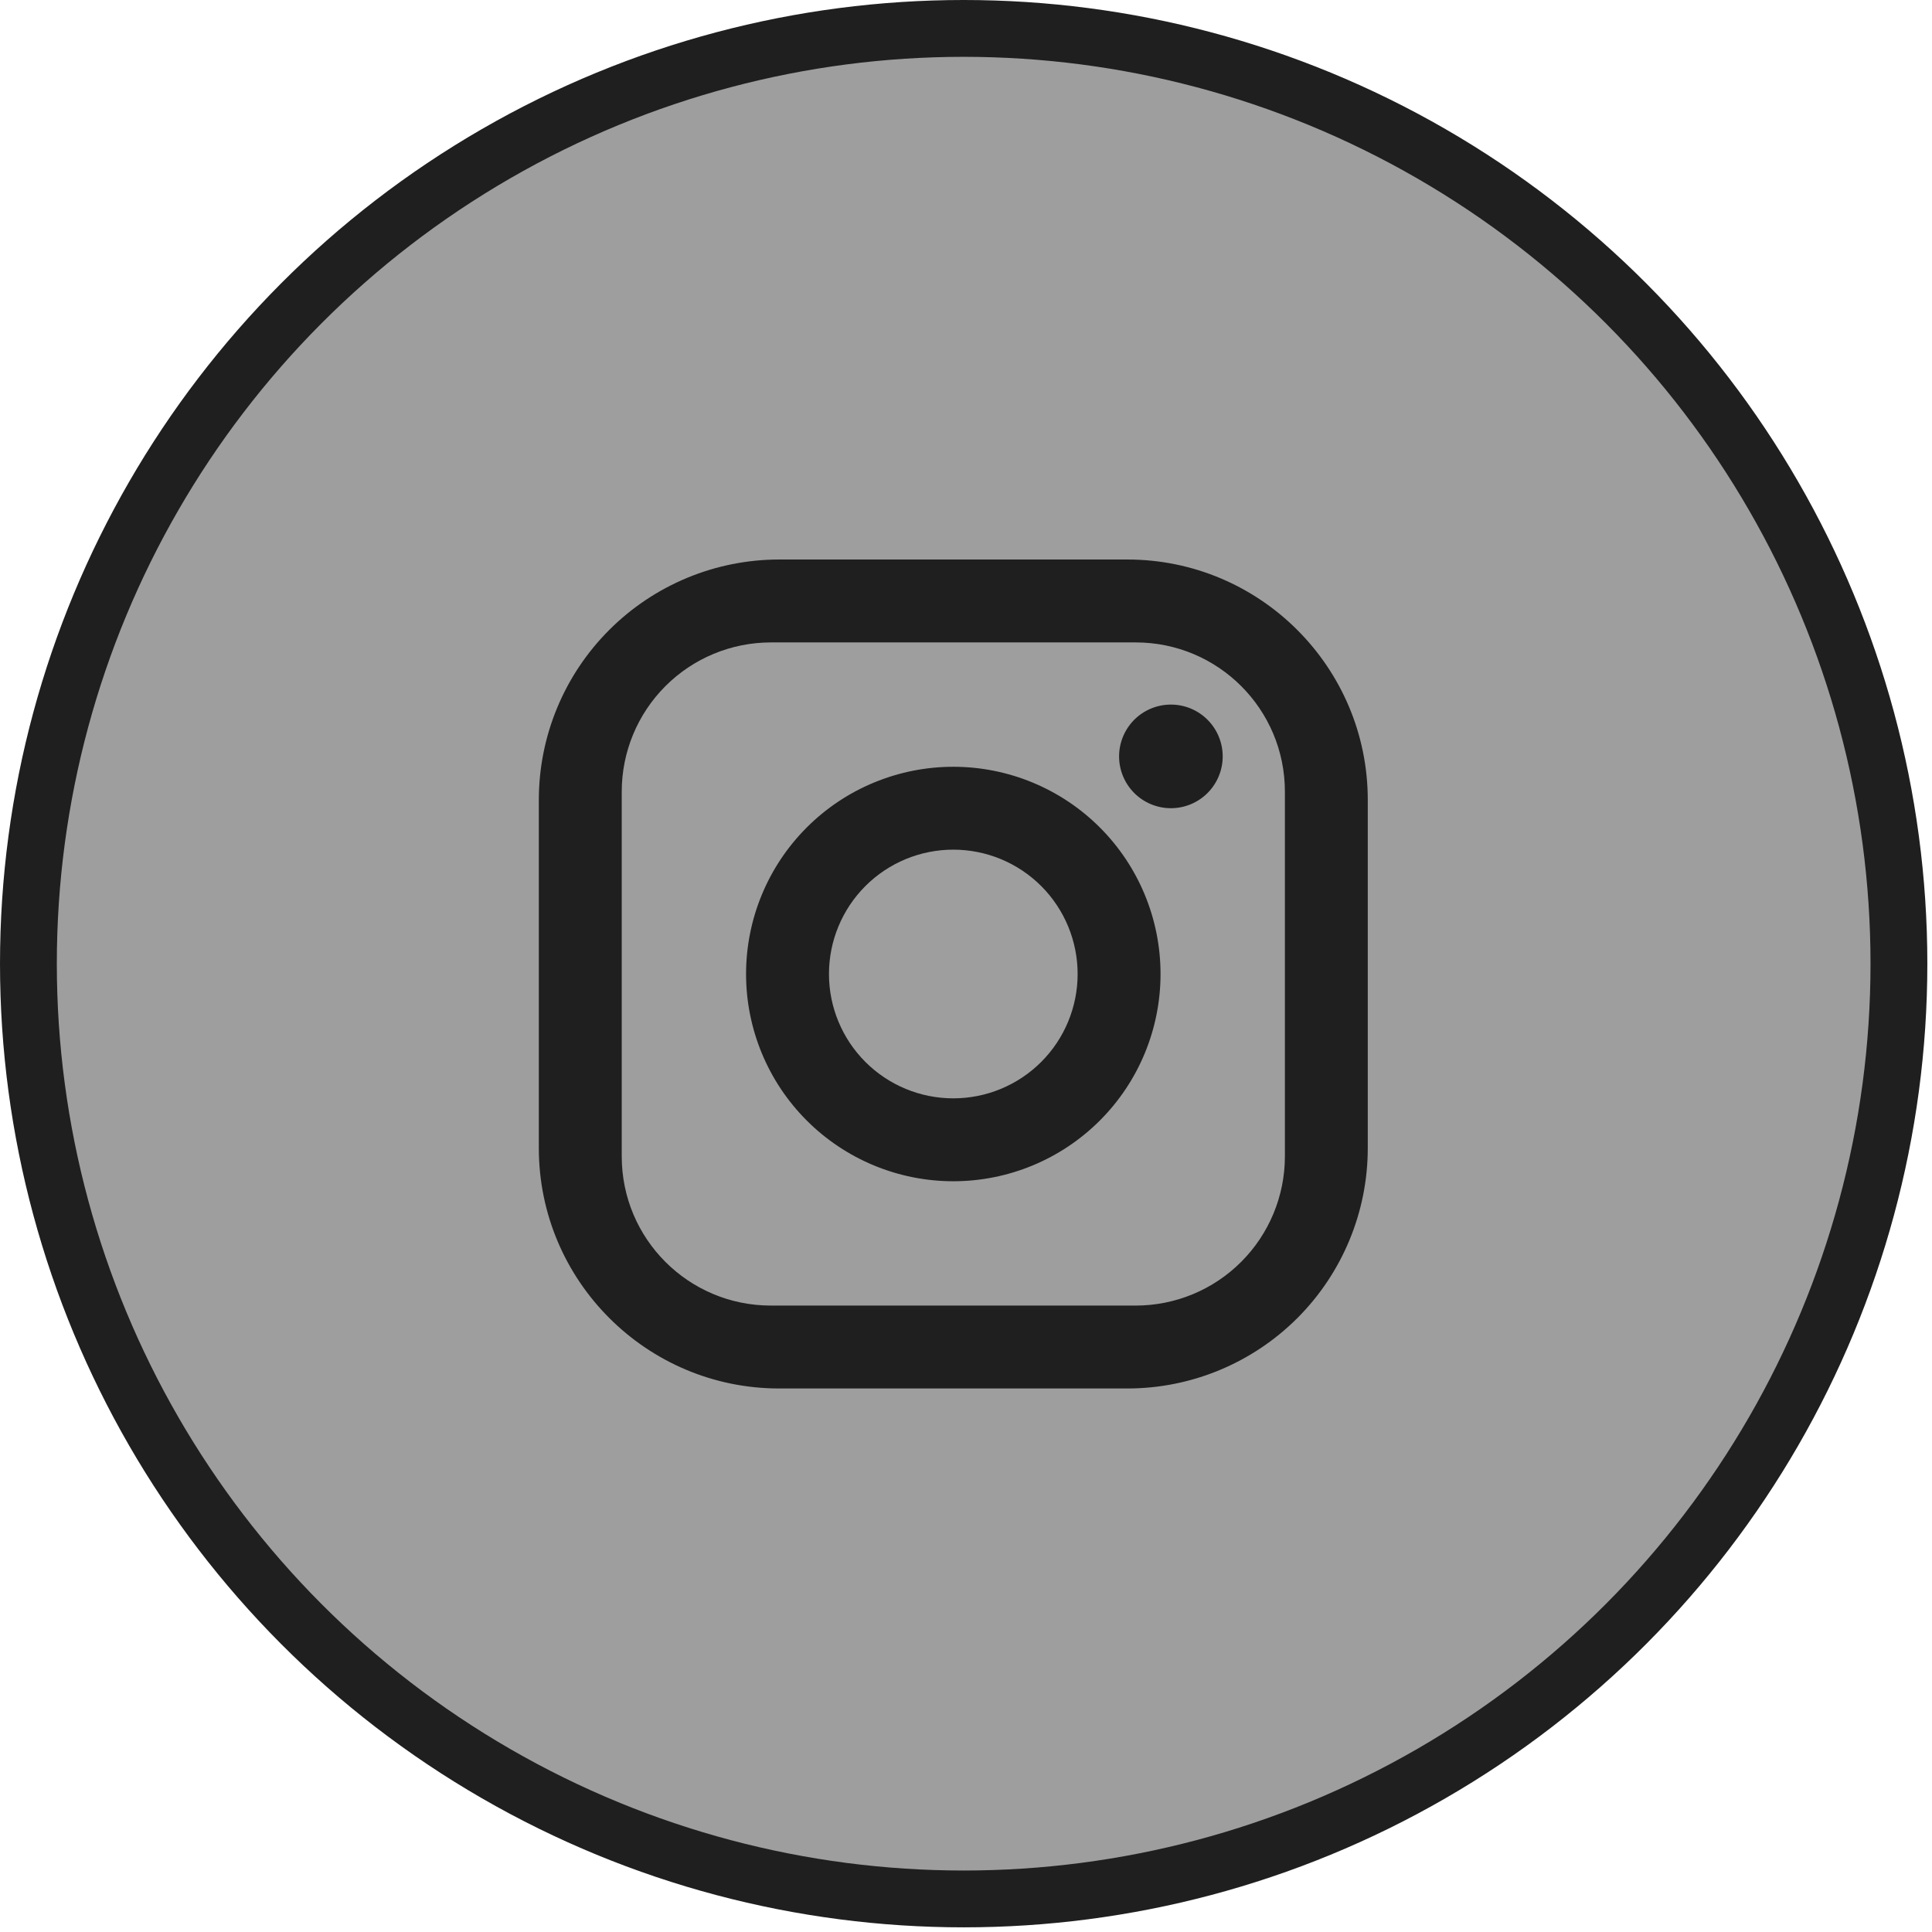
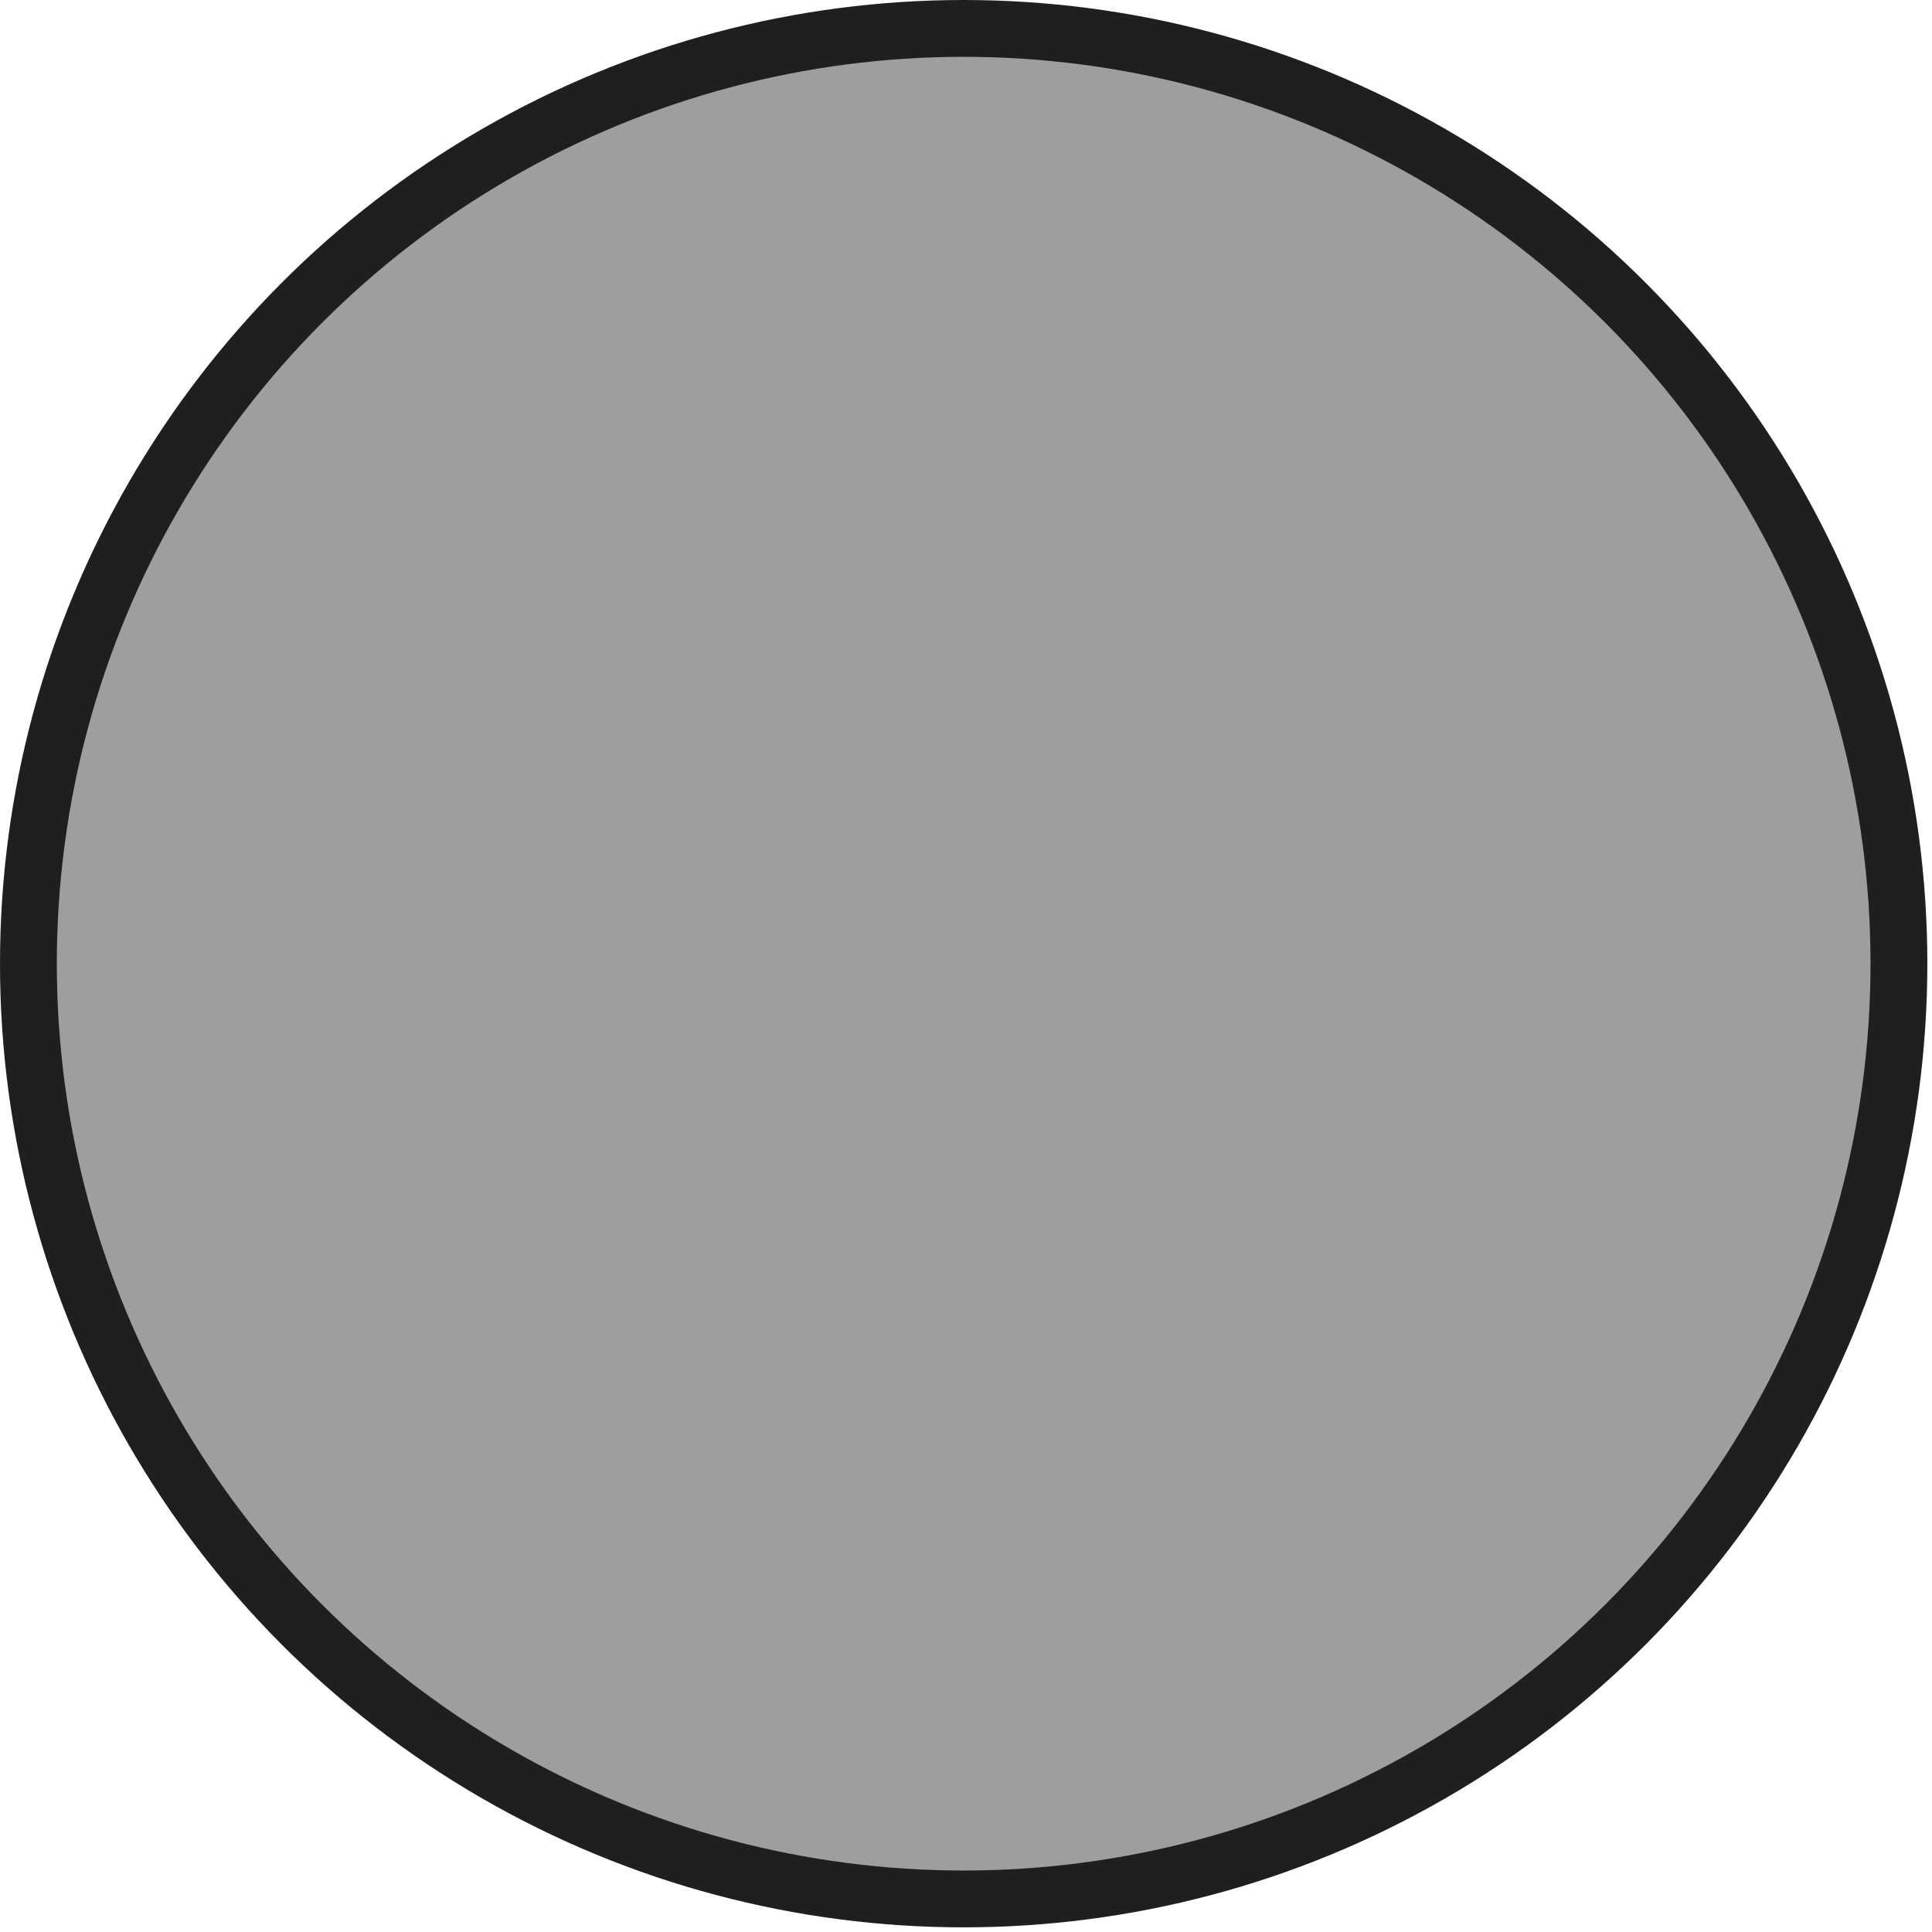
<svg xmlns="http://www.w3.org/2000/svg" width="68" height="68" viewBox="0 0 68 68" fill="none">
  <circle cx="33.918" cy="33.918" r="32.918" fill="#9E9E9E" stroke="#1F1F1F" stroke-width="2" />
-   <path d="M27.426 19.693H39.68C44.348 19.693 48.141 23.486 48.141 28.154V40.409C48.141 42.653 47.25 44.805 45.663 46.392C44.076 47.978 41.924 48.87 39.68 48.87H27.426C22.758 48.87 18.965 45.077 18.965 40.409V28.154C18.965 25.91 19.856 23.758 21.443 22.172C23.03 20.585 25.182 19.693 27.426 19.693ZM27.134 22.611C25.741 22.611 24.406 23.164 23.421 24.149C22.436 25.134 21.883 26.47 21.883 27.863V40.7C21.883 43.603 24.231 45.952 27.134 45.952H39.972C41.365 45.952 42.701 45.399 43.685 44.414C44.67 43.429 45.224 42.093 45.224 40.7V27.863C45.224 24.96 42.875 22.611 39.972 22.611H27.134ZM41.212 24.799C41.696 24.799 42.159 24.991 42.501 25.333C42.843 25.675 43.035 26.139 43.035 26.623C43.035 27.106 42.843 27.57 42.501 27.912C42.159 28.254 41.696 28.446 41.212 28.446C40.728 28.446 40.264 28.254 39.922 27.912C39.581 27.57 39.388 27.106 39.388 26.623C39.388 26.139 39.581 25.675 39.922 25.333C40.264 24.991 40.728 24.799 41.212 24.799ZM33.553 26.988C35.488 26.988 37.343 27.756 38.711 29.124C40.079 30.492 40.847 32.347 40.847 34.282C40.847 36.216 40.079 38.071 38.711 39.439C37.343 40.807 35.488 41.576 33.553 41.576C31.619 41.576 29.763 40.807 28.395 39.439C27.027 38.071 26.259 36.216 26.259 34.282C26.259 32.347 27.027 30.492 28.395 29.124C29.763 27.756 31.619 26.988 33.553 26.988ZM33.553 29.905C32.392 29.905 31.279 30.366 30.458 31.187C29.638 32.008 29.177 33.121 29.177 34.282C29.177 35.442 29.638 36.556 30.458 37.376C31.279 38.197 32.392 38.658 33.553 38.658C34.714 38.658 35.827 38.197 36.648 37.376C37.468 36.556 37.929 35.442 37.929 34.282C37.929 33.121 37.468 32.008 36.648 31.187C35.827 30.366 34.714 29.905 33.553 29.905Z" fill="#1F1F1F" />
</svg>